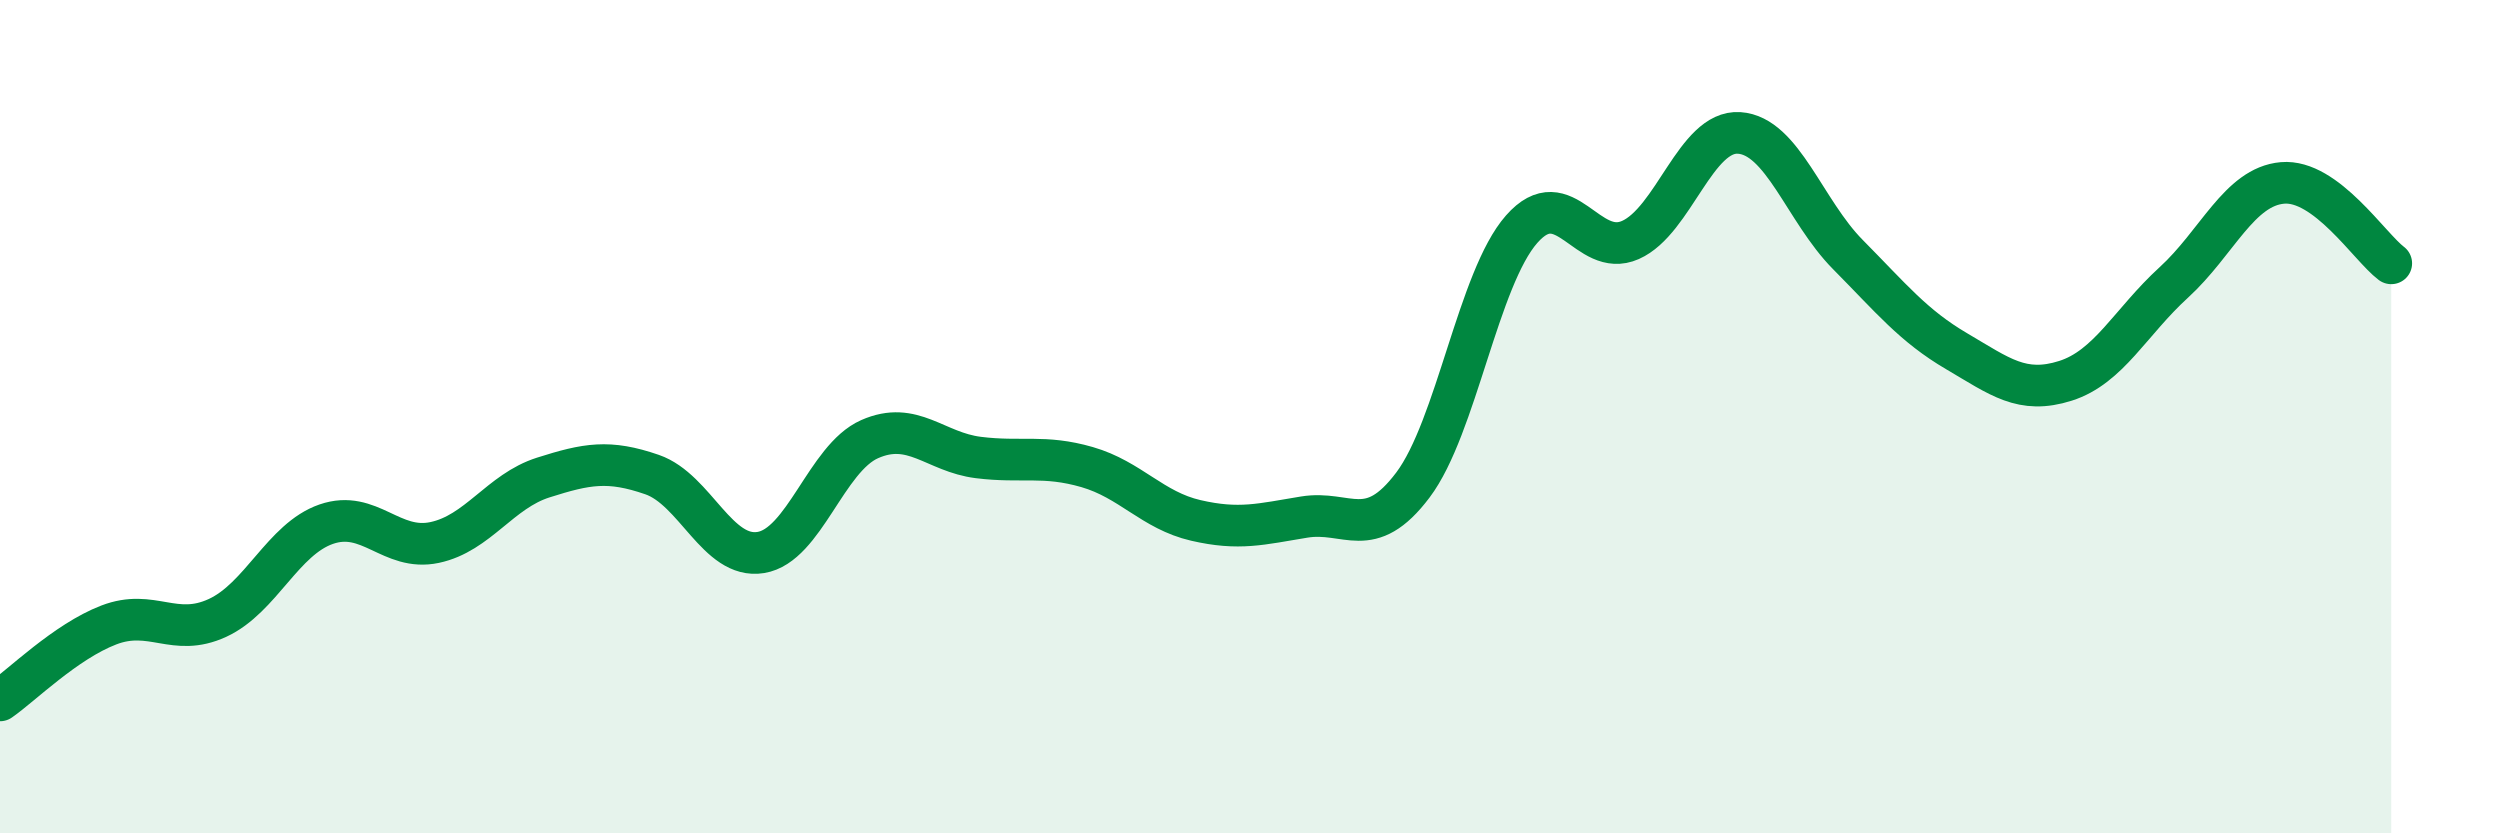
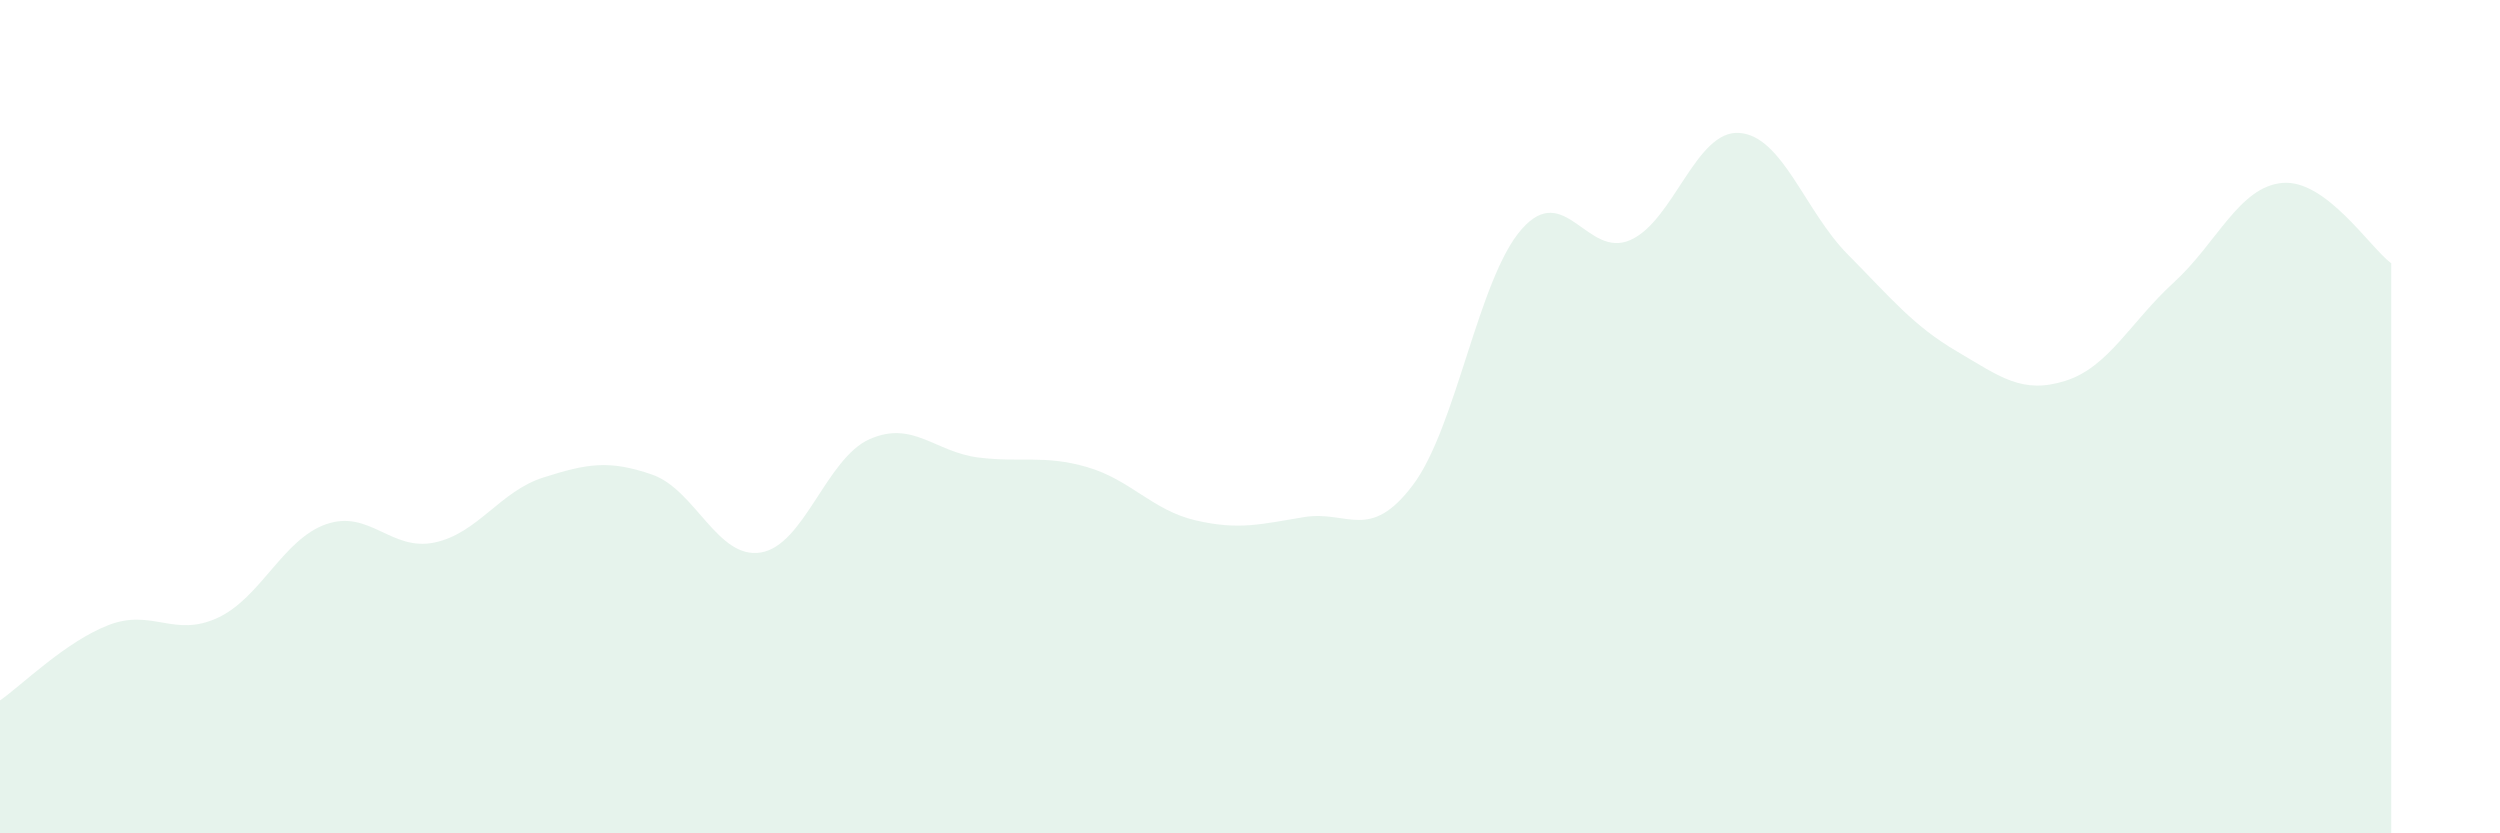
<svg xmlns="http://www.w3.org/2000/svg" width="60" height="20" viewBox="0 0 60 20">
  <path d="M 0,16.81 C 0.52,16.45 1.57,15.4 2.61,15 C 3.65,14.6 4.18,15.31 5.22,14.83 C 6.26,14.35 6.79,12.94 7.83,12.58 C 8.87,12.22 9.39,13.24 10.43,13.02 C 11.47,12.8 12,11.79 13.04,11.46 C 14.08,11.13 14.61,11.03 15.65,11.39 C 16.69,11.75 17.22,13.43 18.26,13.26 C 19.3,13.09 19.83,11 20.87,10.54 C 21.91,10.08 22.44,10.85 23.48,10.98 C 24.52,11.11 25.05,10.91 26.09,11.21 C 27.13,11.51 27.66,12.25 28.7,12.49 C 29.74,12.73 30.26,12.58 31.3,12.41 C 32.34,12.24 32.87,13.02 33.91,11.64 C 34.95,10.26 35.48,6.68 36.52,5.5 C 37.56,4.32 38.09,6.22 39.13,5.76 C 40.17,5.3 40.7,3.12 41.74,3.19 C 42.78,3.26 43.31,5.06 44.35,6.11 C 45.39,7.16 45.92,7.82 46.96,8.43 C 48,9.04 48.53,9.47 49.57,9.14 C 50.61,8.81 51.13,7.73 52.17,6.78 C 53.21,5.83 53.74,4.48 54.78,4.39 C 55.82,4.3 56.87,5.93 57.39,6.32L57.39 20L0 20Z" fill="#008740" opacity="0.1" stroke-linecap="round" stroke-linejoin="round" />
-   <path d="M 0,16.81 C 0.52,16.45 1.57,15.4 2.61,15 C 3.65,14.6 4.18,15.31 5.22,14.83 C 6.26,14.35 6.79,12.94 7.83,12.58 C 8.87,12.22 9.39,13.24 10.43,13.02 C 11.47,12.8 12,11.79 13.04,11.46 C 14.08,11.13 14.61,11.03 15.65,11.39 C 16.69,11.75 17.22,13.43 18.26,13.26 C 19.3,13.09 19.83,11 20.87,10.54 C 21.91,10.08 22.44,10.85 23.48,10.98 C 24.52,11.11 25.05,10.91 26.09,11.21 C 27.13,11.51 27.66,12.25 28.7,12.49 C 29.74,12.73 30.26,12.58 31.3,12.41 C 32.34,12.24 32.87,13.02 33.91,11.64 C 34.95,10.26 35.48,6.68 36.52,5.5 C 37.56,4.32 38.09,6.22 39.13,5.76 C 40.17,5.3 40.7,3.12 41.74,3.19 C 42.78,3.26 43.31,5.06 44.35,6.11 C 45.39,7.16 45.92,7.82 46.96,8.43 C 48,9.04 48.53,9.47 49.57,9.14 C 50.61,8.81 51.13,7.73 52.17,6.78 C 53.21,5.83 53.74,4.48 54.78,4.39 C 55.82,4.3 56.87,5.93 57.39,6.32" stroke="#008740" stroke-width="1" fill="none" stroke-linecap="round" stroke-linejoin="round" />
</svg>